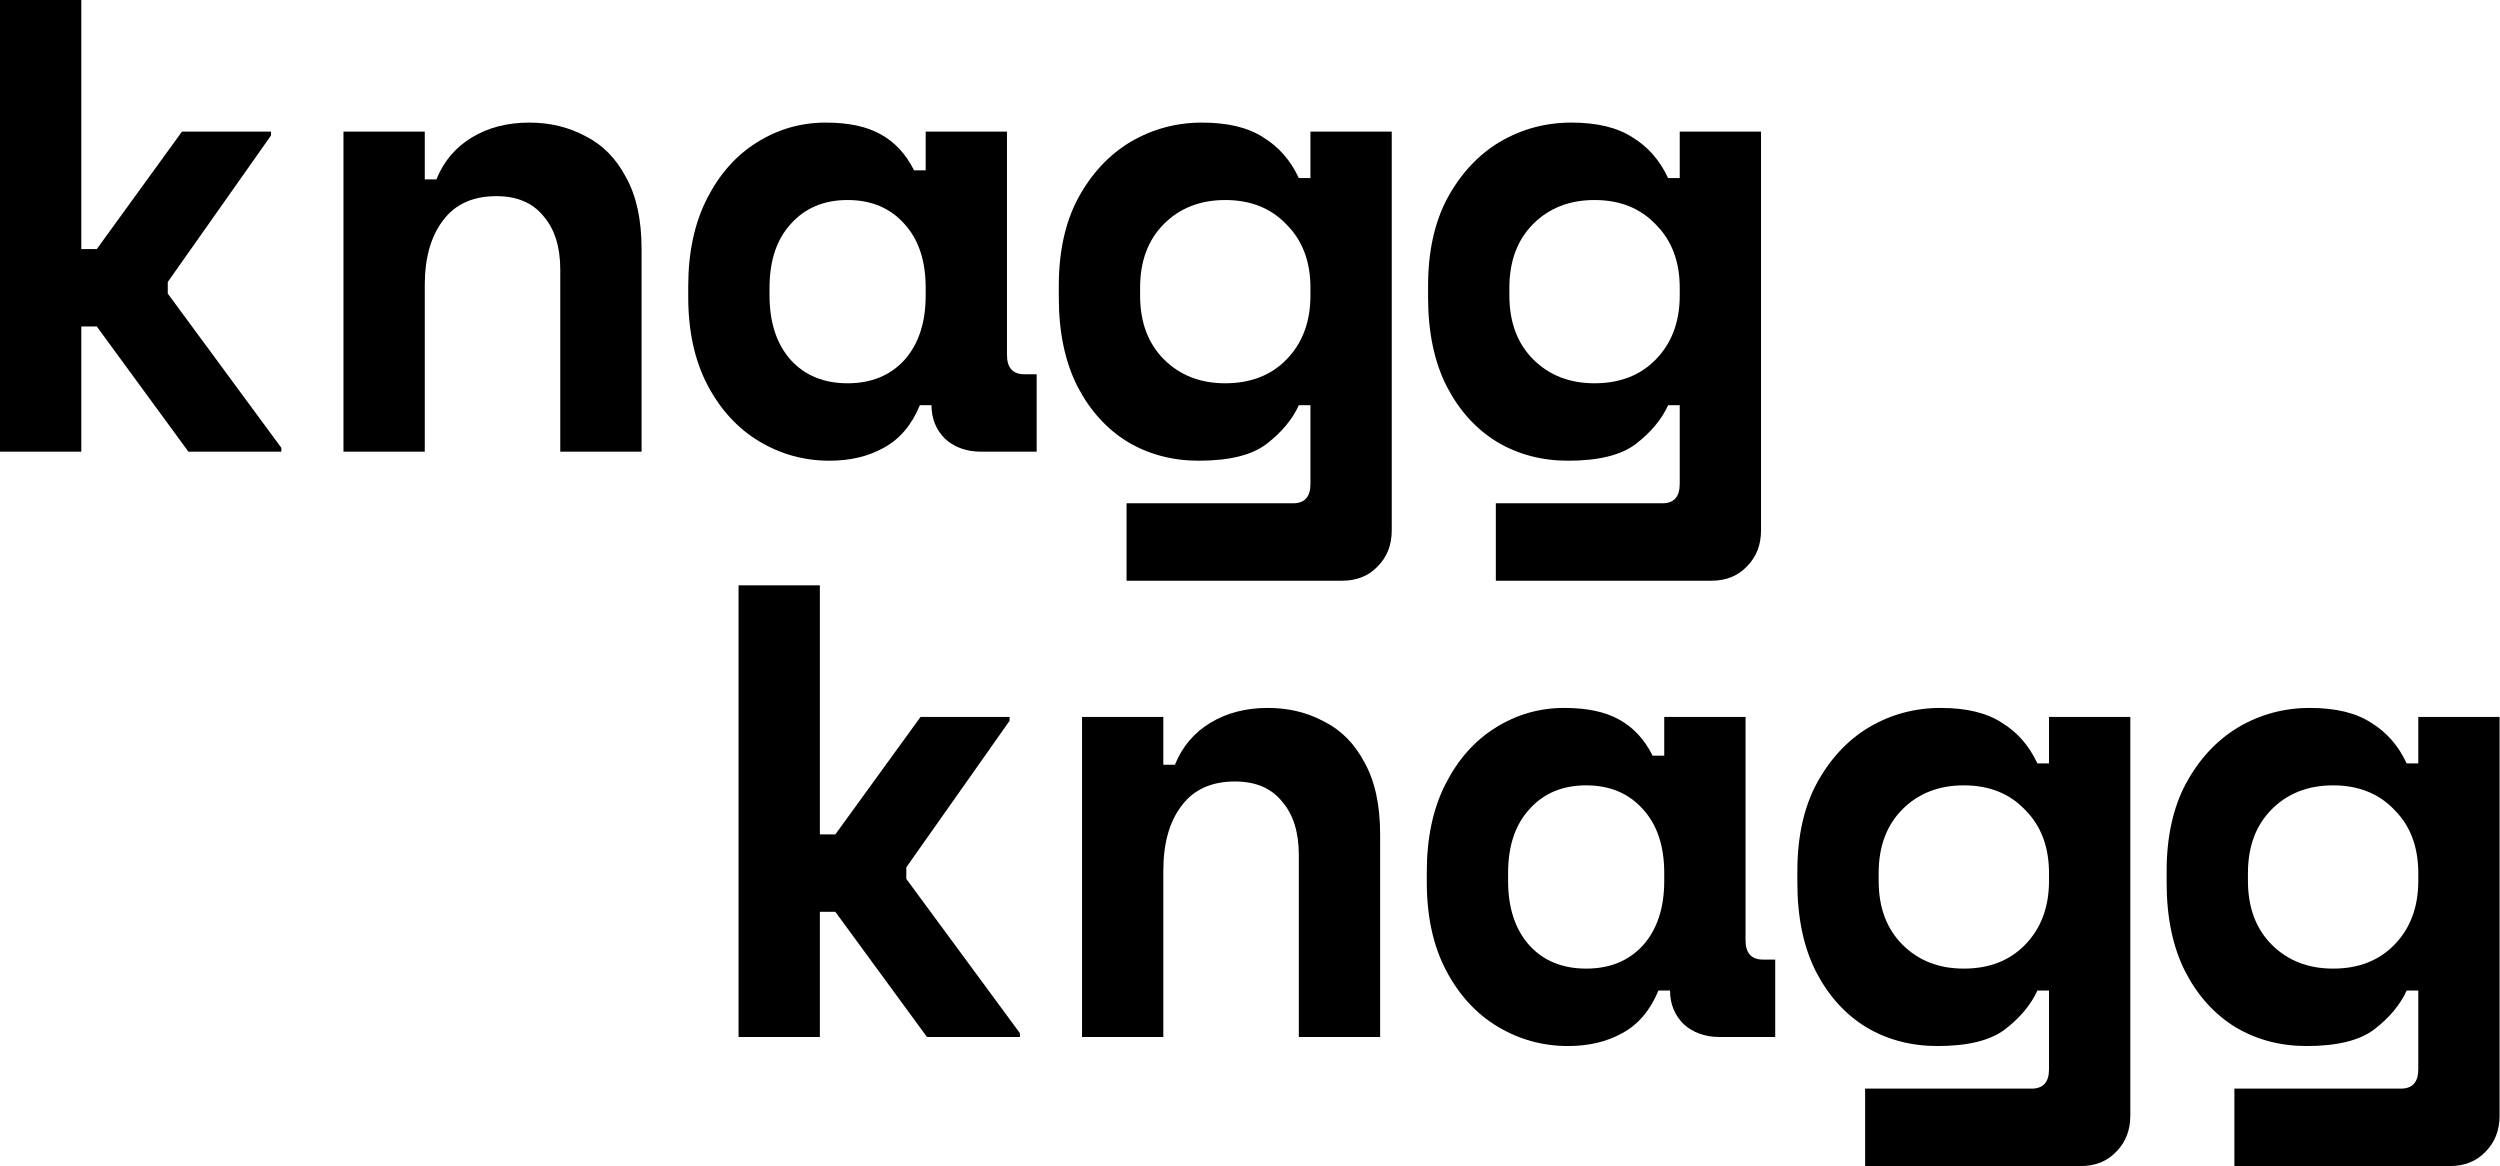
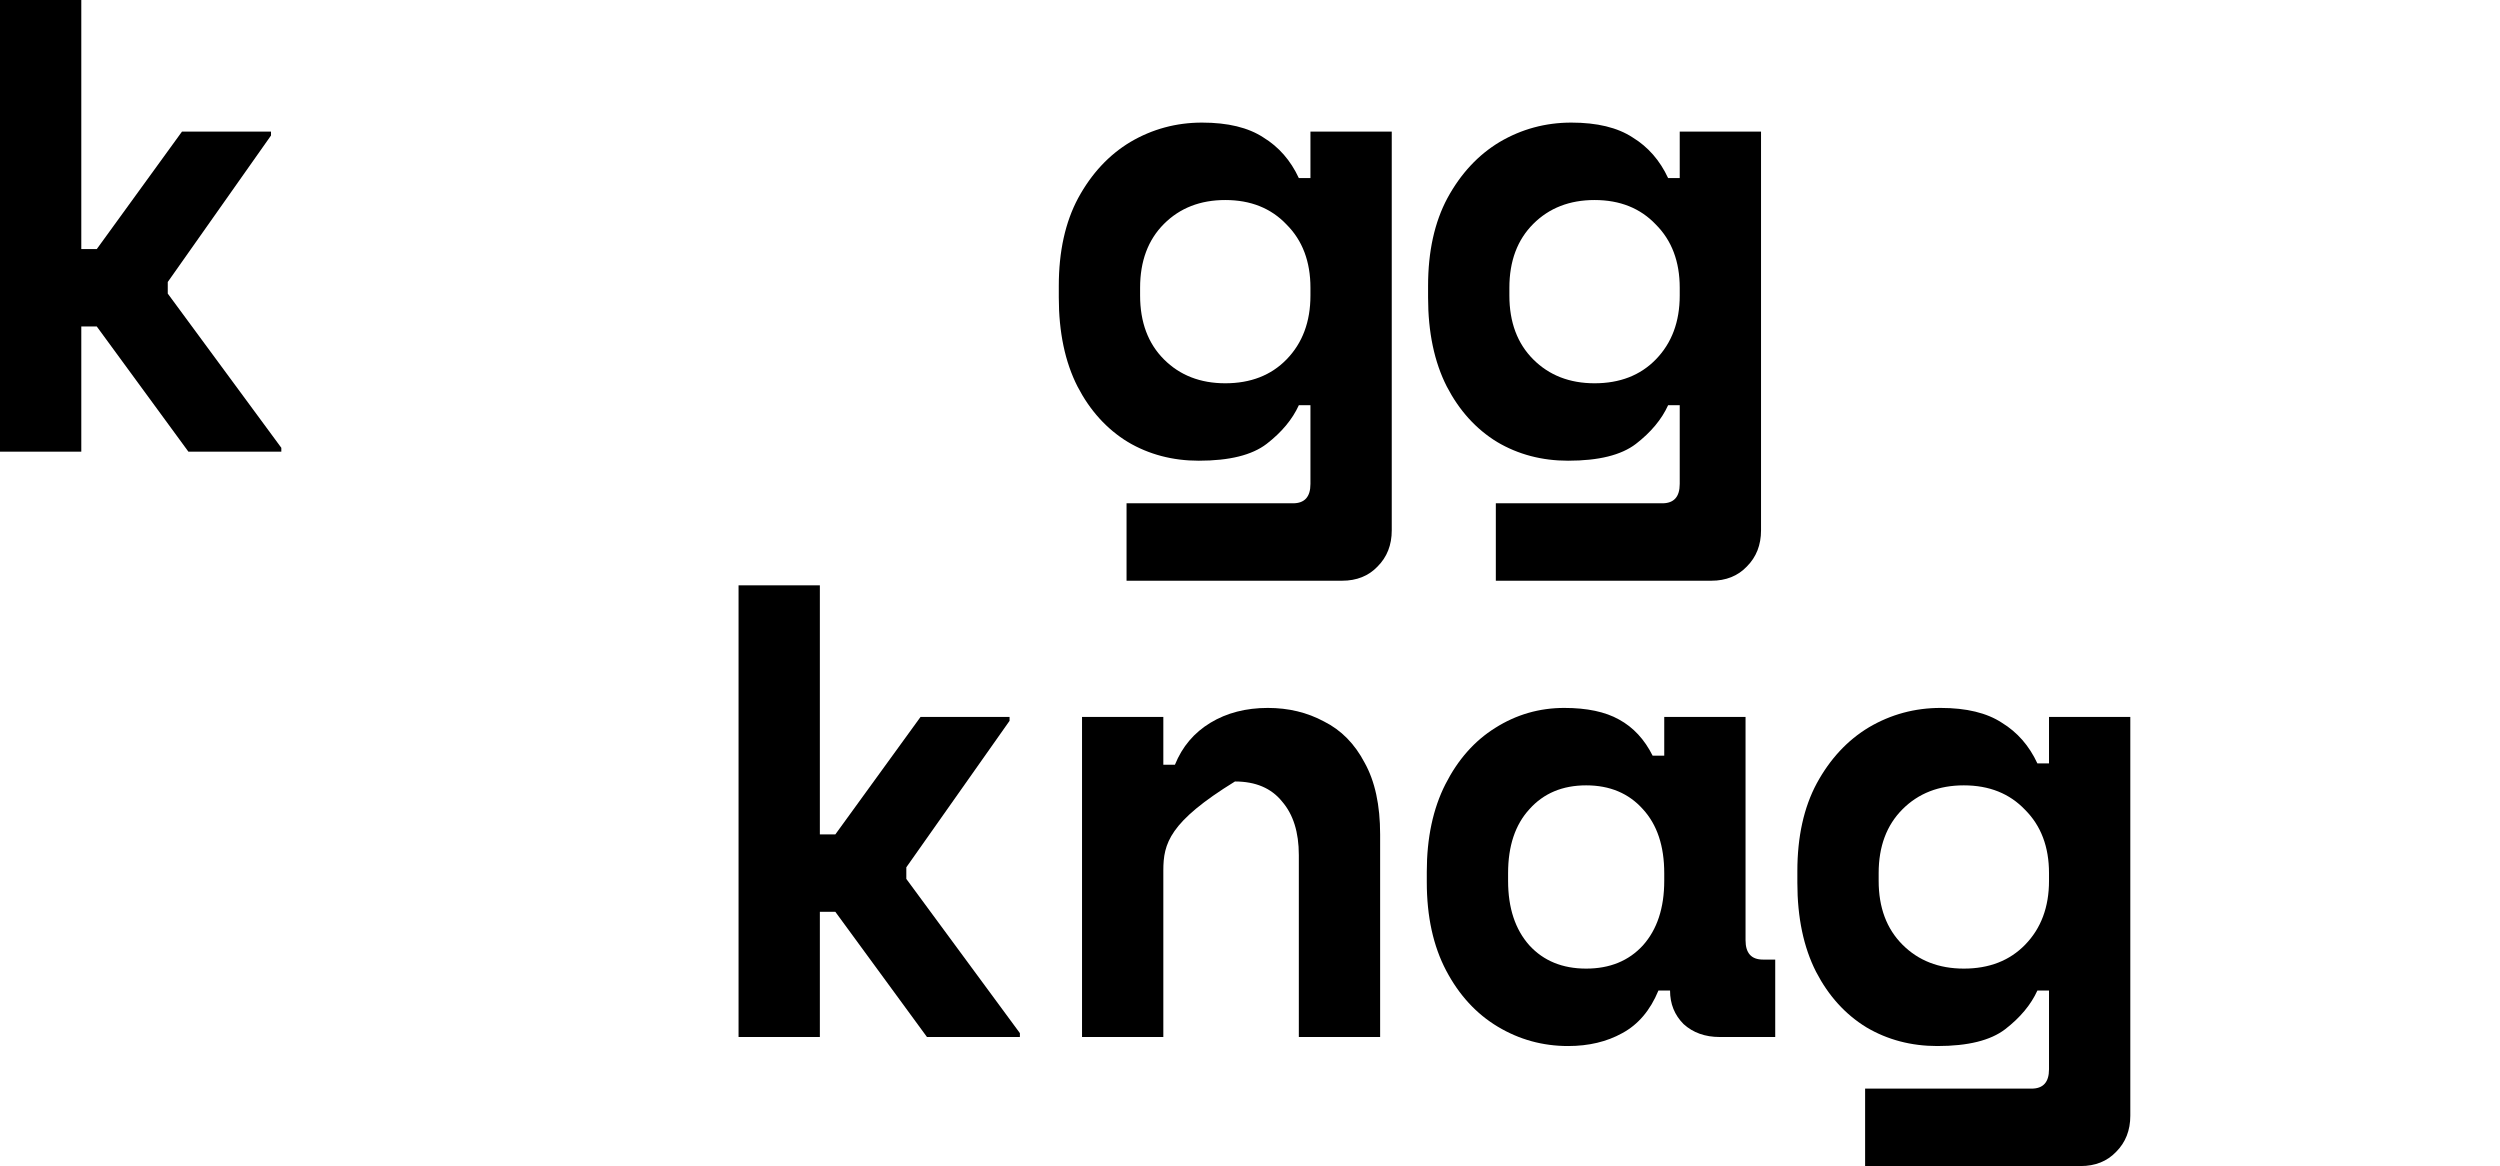
<svg xmlns="http://www.w3.org/2000/svg" width="1001" height="467" viewBox="0 0 1001 467" fill="none">
-   <path d="M894.65 466.887V435.884H961.306C965.956 435.884 968.282 433.301 968.282 428.133V396.614H963.631C961.048 402.298 956.742 407.465 950.713 412.115C944.857 416.593 935.815 418.833 923.586 418.833C913.079 418.833 903.606 416.335 895.166 411.34C886.727 406.173 880.009 398.767 875.014 389.121C870.019 379.304 867.522 367.419 867.522 353.468V348.817C867.522 335.038 870.106 323.326 875.273 313.681C880.612 303.863 887.588 296.371 896.2 291.204C904.984 286.036 914.543 283.453 924.877 283.453C935.212 283.453 943.393 285.434 949.421 289.395C955.622 293.184 960.359 298.61 963.631 305.672H968.282V287.07H1000.83V446.735C1000.83 452.591 998.94 457.414 995.151 461.203C991.534 464.993 986.797 466.887 980.941 466.887H894.65ZM934.178 387.83C944.341 387.83 952.522 384.643 958.722 378.27C965.095 371.725 968.282 363.199 968.282 352.693V349.593C968.282 339.086 965.095 330.646 958.722 324.273C952.522 317.728 944.341 314.456 934.178 314.456C924.189 314.456 916.007 317.642 909.634 324.015C903.262 330.388 900.075 338.914 900.075 349.593V352.693C900.075 363.372 903.262 371.897 909.634 378.27C916.007 384.643 924.189 387.83 934.178 387.83Z" fill="black" />
  <path d="M746.79 466.887V435.884H813.446C818.097 435.884 820.422 433.301 820.422 428.133V396.614H815.771C813.188 402.298 808.882 407.465 802.853 412.115C796.997 416.593 787.955 418.833 775.726 418.833C765.219 418.833 755.746 416.335 747.306 411.34C738.867 406.173 732.149 398.767 727.154 389.121C722.16 379.304 719.662 367.419 719.662 353.468V348.817C719.662 335.038 722.246 323.326 727.413 313.681C732.752 303.863 739.728 296.371 748.34 291.204C757.124 286.036 766.683 283.453 777.018 283.453C787.352 283.453 795.533 285.434 801.562 289.395C807.762 293.184 812.499 298.61 815.771 305.672H820.422V287.07H852.975V446.735C852.975 452.591 851.08 457.414 847.291 461.203C843.674 464.993 838.937 466.887 833.081 466.887H746.79ZM786.319 387.83C796.481 387.83 804.662 384.643 810.863 378.27C817.235 371.725 820.422 363.199 820.422 352.693V349.593C820.422 339.086 817.235 330.646 810.863 324.273C804.662 317.728 796.481 314.456 786.319 314.456C776.329 314.456 768.147 317.642 761.775 324.015C755.402 330.388 752.215 338.914 752.215 349.593V352.693C752.215 363.372 755.402 371.897 761.775 378.27C768.147 384.643 776.329 387.83 786.319 387.83Z" fill="black" />
  <path d="M627.866 418.833C617.704 418.833 608.317 416.249 599.705 411.082C591.093 405.915 584.204 398.422 579.036 388.605C573.869 378.787 571.286 366.989 571.286 353.21V349.076C571.286 335.469 573.783 323.757 578.778 313.939C583.773 304.121 590.404 296.629 598.672 291.462C607.111 286.122 616.326 283.453 626.316 283.453C635.445 283.453 642.765 285.003 648.276 288.103C653.96 291.204 658.439 296.026 661.711 302.571H666.362V287.07H698.915V376.462C698.915 381.629 701.24 384.213 705.89 384.213H710.799V415.216H688.58C682.724 415.216 677.901 413.493 674.112 410.048C670.495 406.431 668.687 401.953 668.687 396.614H664.036C660.764 404.537 655.941 410.221 649.568 413.665C643.368 417.11 636.134 418.833 627.866 418.833ZM635.1 387.83C644.573 387.83 652.152 384.729 657.836 378.529C663.52 372.156 666.362 363.544 666.362 352.693V349.593C666.362 338.741 663.52 330.216 657.836 324.015C652.152 317.642 644.573 314.456 635.1 314.456C625.627 314.456 618.049 317.642 612.365 324.015C606.681 330.216 603.839 338.741 603.839 349.593V352.693C603.839 363.544 606.681 372.156 612.365 378.529C618.049 384.729 625.627 387.83 635.1 387.83Z" fill="black" />
-   <path d="M433.244 415.216V287.07H465.797V306.188H470.447C473.375 298.954 478.112 293.357 484.657 289.395C491.202 285.434 498.867 283.453 507.651 283.453C515.918 283.453 523.411 285.261 530.128 288.878C537.018 292.323 542.443 297.835 546.405 305.413C550.538 312.819 552.605 322.379 552.605 334.091V415.216H520.052V342.358C520.052 333.23 517.813 326.082 513.335 320.915C509.029 315.575 502.742 312.906 494.475 312.906C485.001 312.906 477.854 316.178 473.031 322.723C468.208 329.096 465.797 337.708 465.797 348.559V415.216H433.244Z" fill="black" />
+   <path d="M433.244 415.216V287.07H465.797V306.188H470.447C473.375 298.954 478.112 293.357 484.657 289.395C491.202 285.434 498.867 283.453 507.651 283.453C515.918 283.453 523.411 285.261 530.128 288.878C537.018 292.323 542.443 297.835 546.405 305.413C550.538 312.819 552.605 322.379 552.605 334.091V415.216H520.052V342.358C520.052 333.23 517.813 326.082 513.335 320.915C509.029 315.575 502.742 312.906 494.475 312.906C468.208 329.096 465.797 337.708 465.797 348.559V415.216H433.244Z" fill="black" />
  <path d="M295.718 415.215V234.365H328.271V334.091H334.472L368.575 287.07H404.229V288.62L362.891 347.267V351.918L408.363 413.665V415.215H371.159L334.472 365.094H328.271V415.215H295.718Z" fill="black" />
  <path d="M598.93 232.522V201.519H665.587C670.237 201.519 672.562 198.936 672.562 193.769V162.249H667.912C665.328 167.933 661.022 173.1 654.994 177.75C649.138 182.229 640.095 184.468 627.866 184.468C617.36 184.468 607.887 181.97 599.447 176.975C591.007 171.808 584.29 164.402 579.295 154.757C574.3 144.939 571.803 133.054 571.803 119.103V114.453C571.803 100.674 574.386 88.961 579.554 79.316C584.893 69.498 591.869 62.006 600.481 56.839C609.265 51.672 618.824 49.088 629.158 49.088C639.493 49.088 647.674 51.069 653.702 55.03C659.903 58.819 664.639 64.245 667.912 71.307H672.562V52.705H705.116V212.37C705.116 218.227 703.221 223.049 699.432 226.839C695.815 230.628 691.078 232.522 685.222 232.522H598.93ZM638.459 153.465C648.621 153.465 656.803 150.278 663.003 143.906C669.376 137.36 672.562 128.835 672.562 118.328V115.228C672.562 104.721 669.376 96.281 663.003 89.909C656.803 83.364 648.621 80.091 638.459 80.091C628.469 80.091 620.288 83.277 613.915 89.65C607.542 96.023 604.356 104.549 604.356 115.228V118.328C604.356 129.007 607.542 137.533 613.915 143.906C620.288 150.278 628.469 153.465 638.459 153.465Z" fill="black" />
  <path d="M451.07 232.522V201.519H517.727C522.377 201.519 524.703 198.936 524.703 193.769V162.249H520.052C517.469 167.933 513.163 173.1 507.134 177.75C501.278 182.229 492.236 184.468 480.007 184.468C469.5 184.468 460.027 181.97 451.587 176.975C443.147 171.808 436.43 164.402 431.435 154.757C426.44 144.939 423.943 133.054 423.943 119.103V114.453C423.943 100.674 426.526 88.961 431.694 79.316C437.033 69.498 444.009 62.006 452.621 56.839C461.405 51.672 470.964 49.088 481.298 49.088C491.633 49.088 499.814 51.069 505.842 55.03C512.043 58.819 516.78 64.245 520.052 71.307H524.703V52.705H557.256V212.37C557.256 218.227 555.361 223.049 551.572 226.839C547.955 230.628 543.218 232.522 537.362 232.522H451.07ZM490.599 153.465C500.761 153.465 508.943 150.278 515.143 143.906C521.516 137.36 524.703 128.835 524.703 118.328V115.228C524.703 104.721 521.516 96.281 515.143 89.909C508.943 83.364 500.761 80.091 490.599 80.091C480.609 80.091 472.428 83.277 466.055 89.65C459.682 96.023 456.496 104.549 456.496 115.228V118.328C456.496 129.007 459.682 137.533 466.055 143.906C472.428 150.278 480.609 153.465 490.599 153.465Z" fill="black" />
-   <path d="M332.147 184.468C321.985 184.468 312.598 181.884 303.986 176.717C295.374 171.55 288.484 164.057 283.317 154.24C278.15 144.422 275.566 132.624 275.566 118.845V114.711C275.566 101.104 278.064 89.392 283.059 79.574C288.054 69.757 294.685 62.264 302.952 57.097C311.392 51.758 320.607 49.088 330.597 49.088C339.725 49.088 347.046 50.638 352.557 53.739C358.241 56.839 362.719 61.661 365.992 68.207H370.642V52.705H403.195V142.097C403.195 147.264 405.521 149.848 410.171 149.848H415.08V180.851H392.861C387.005 180.851 382.182 179.128 378.393 175.684C374.776 172.067 372.968 167.588 372.968 162.249H368.317C365.045 170.172 360.222 175.856 353.849 179.301C347.648 182.745 340.414 184.468 332.147 184.468ZM339.381 153.465C348.854 153.465 356.433 150.364 362.116 144.164C367.8 137.791 370.642 129.179 370.642 118.328V115.228C370.642 104.377 367.8 95.851 362.116 89.65C356.433 83.277 348.854 80.091 339.381 80.091C329.908 80.091 322.329 83.277 316.645 89.65C310.962 95.851 308.12 104.377 308.12 115.228V118.328C308.12 129.179 310.962 137.791 316.645 144.164C322.329 150.364 329.908 153.465 339.381 153.465Z" fill="black" />
-   <path d="M137.524 180.851V52.705H170.078V71.824H174.728C177.656 64.59 182.393 58.992 188.938 55.03C195.483 51.069 203.147 49.088 211.932 49.088C220.199 49.088 227.691 50.897 234.409 54.514C241.298 57.958 246.724 63.47 250.685 71.049C254.819 78.455 256.886 88.014 256.886 99.726V180.851H224.333V107.994C224.333 98.865 222.094 91.717 217.616 86.55C213.31 81.211 207.023 78.541 198.755 78.541C189.282 78.541 182.134 81.813 177.312 88.359C172.489 94.731 170.078 103.343 170.078 114.194V180.851H137.524Z" fill="black" />
  <path d="M-0.001 180.851V0H32.552V99.726H38.753L72.856 52.705H108.51V54.255L67.172 112.903V117.553L112.643 179.301V180.851H75.44L38.753 130.729H32.552V180.851H-0.001Z" fill="black" />
</svg>